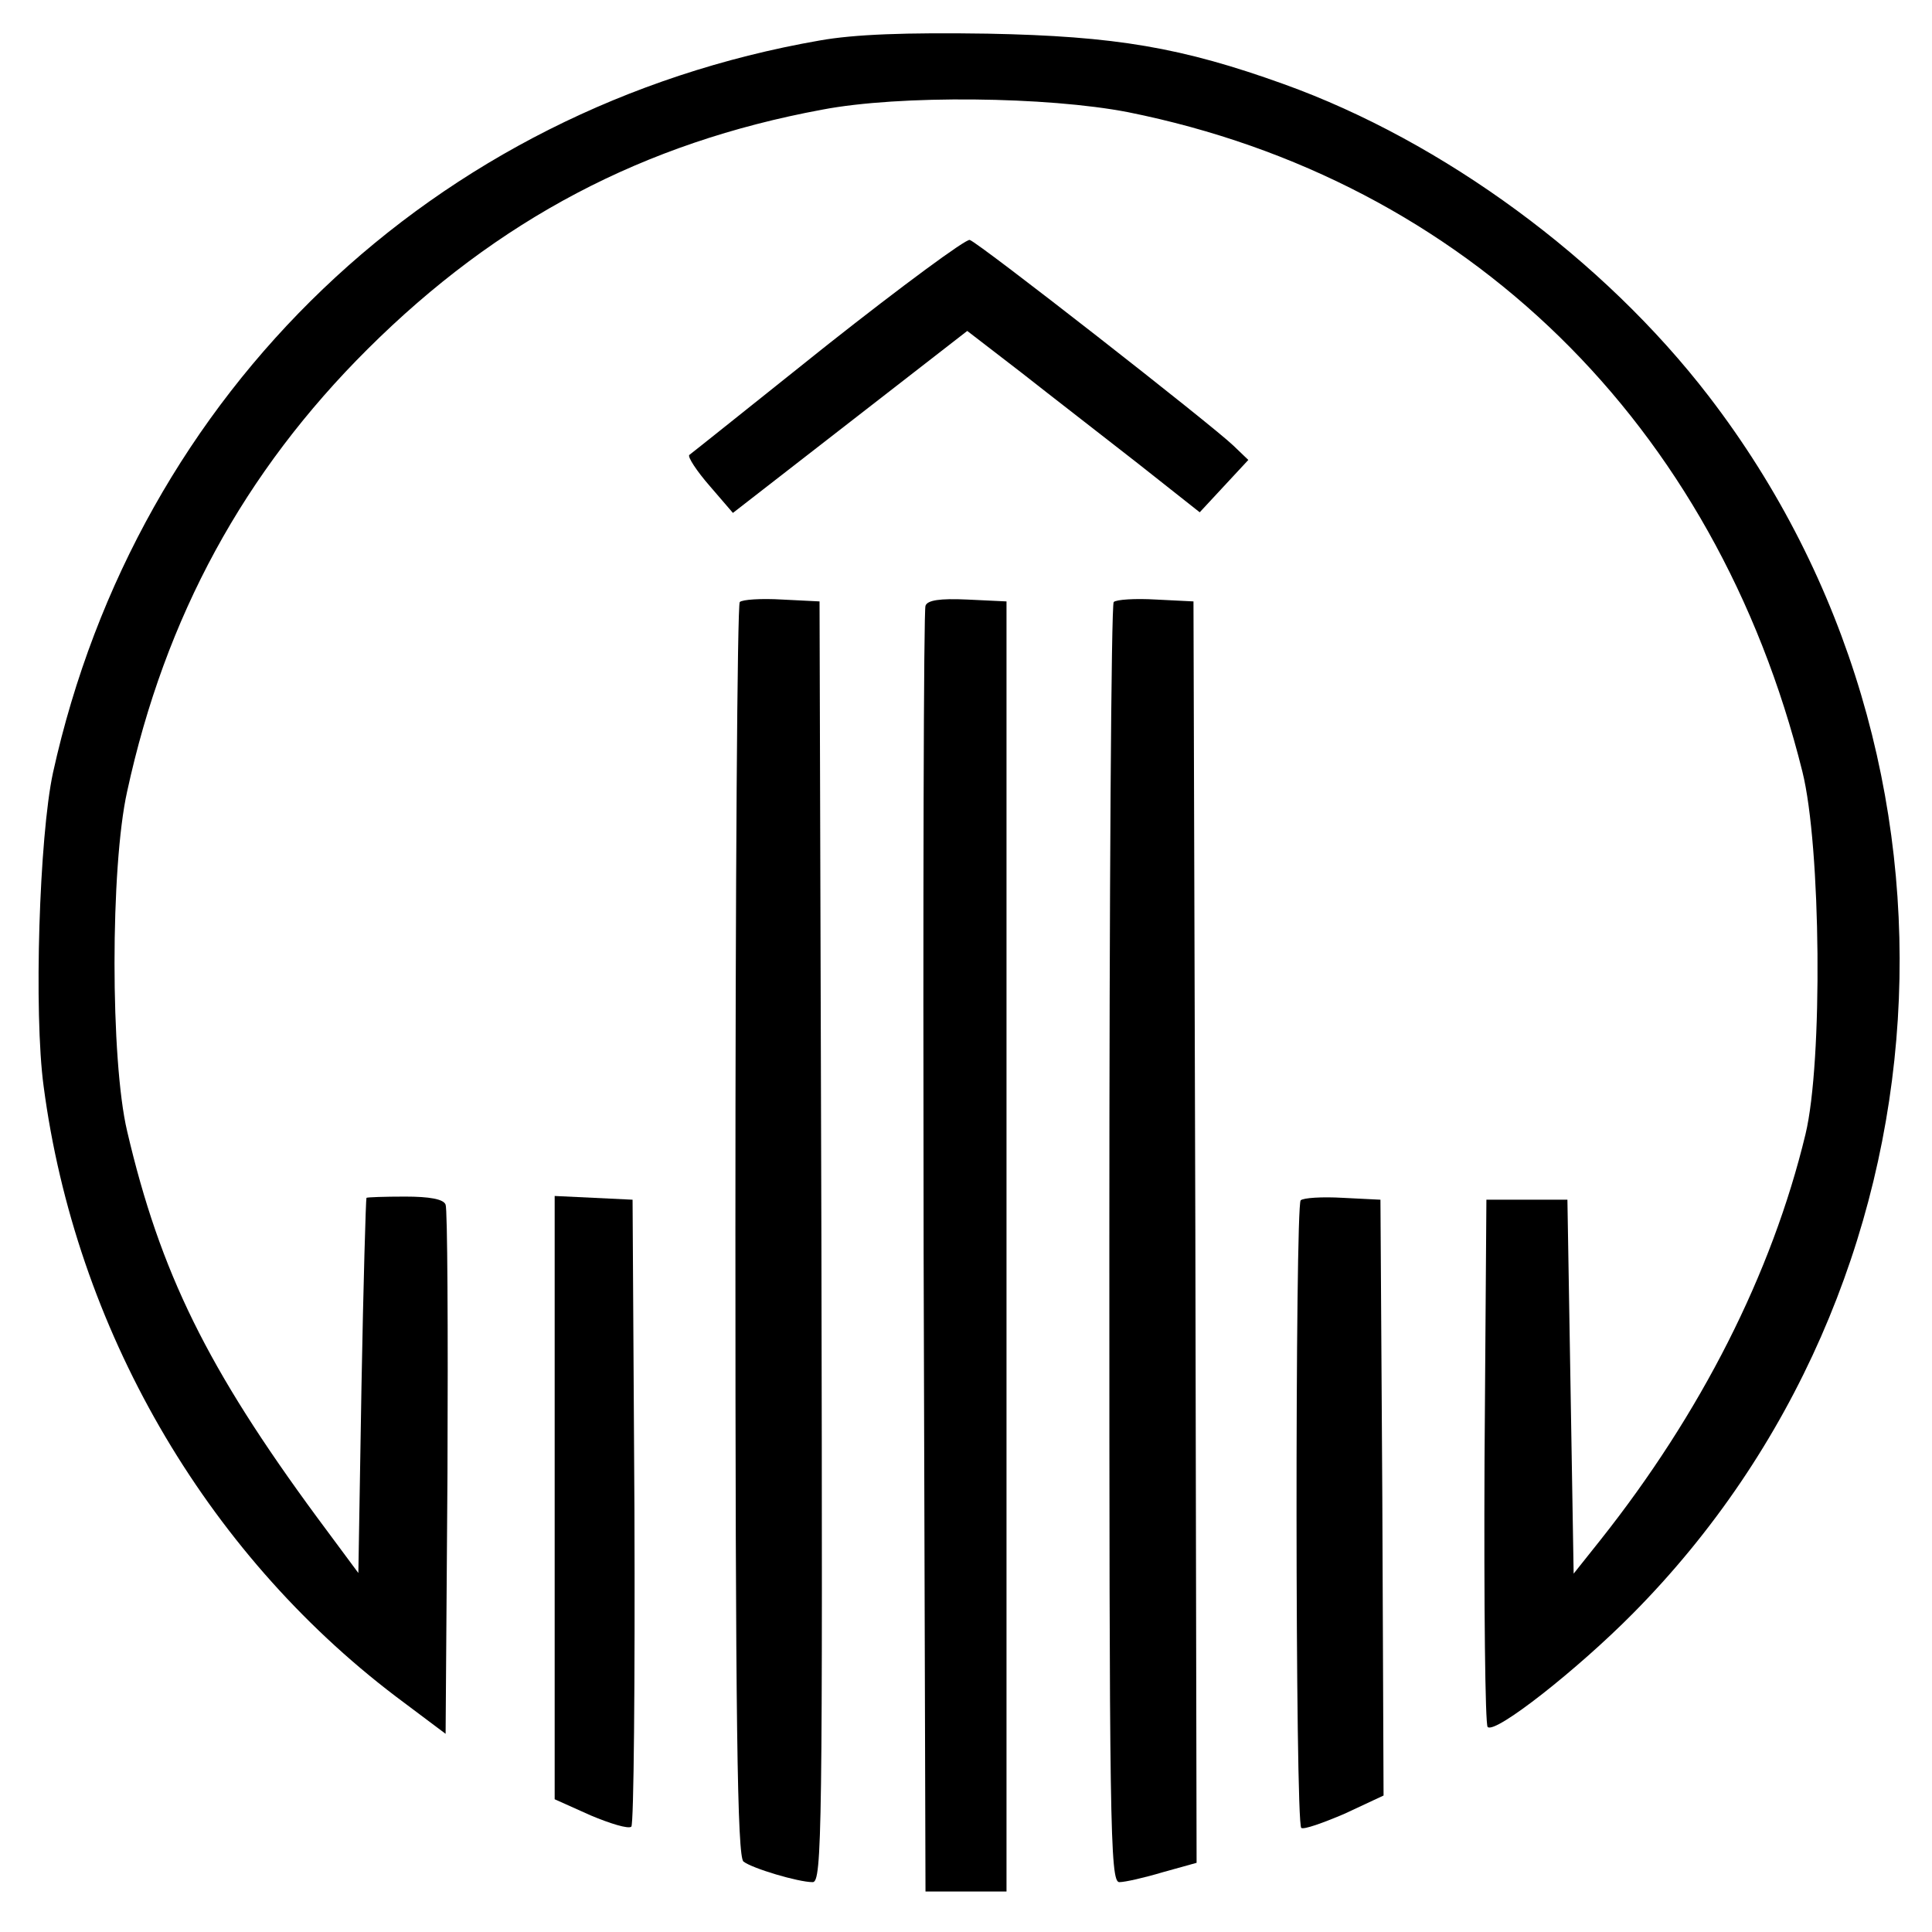
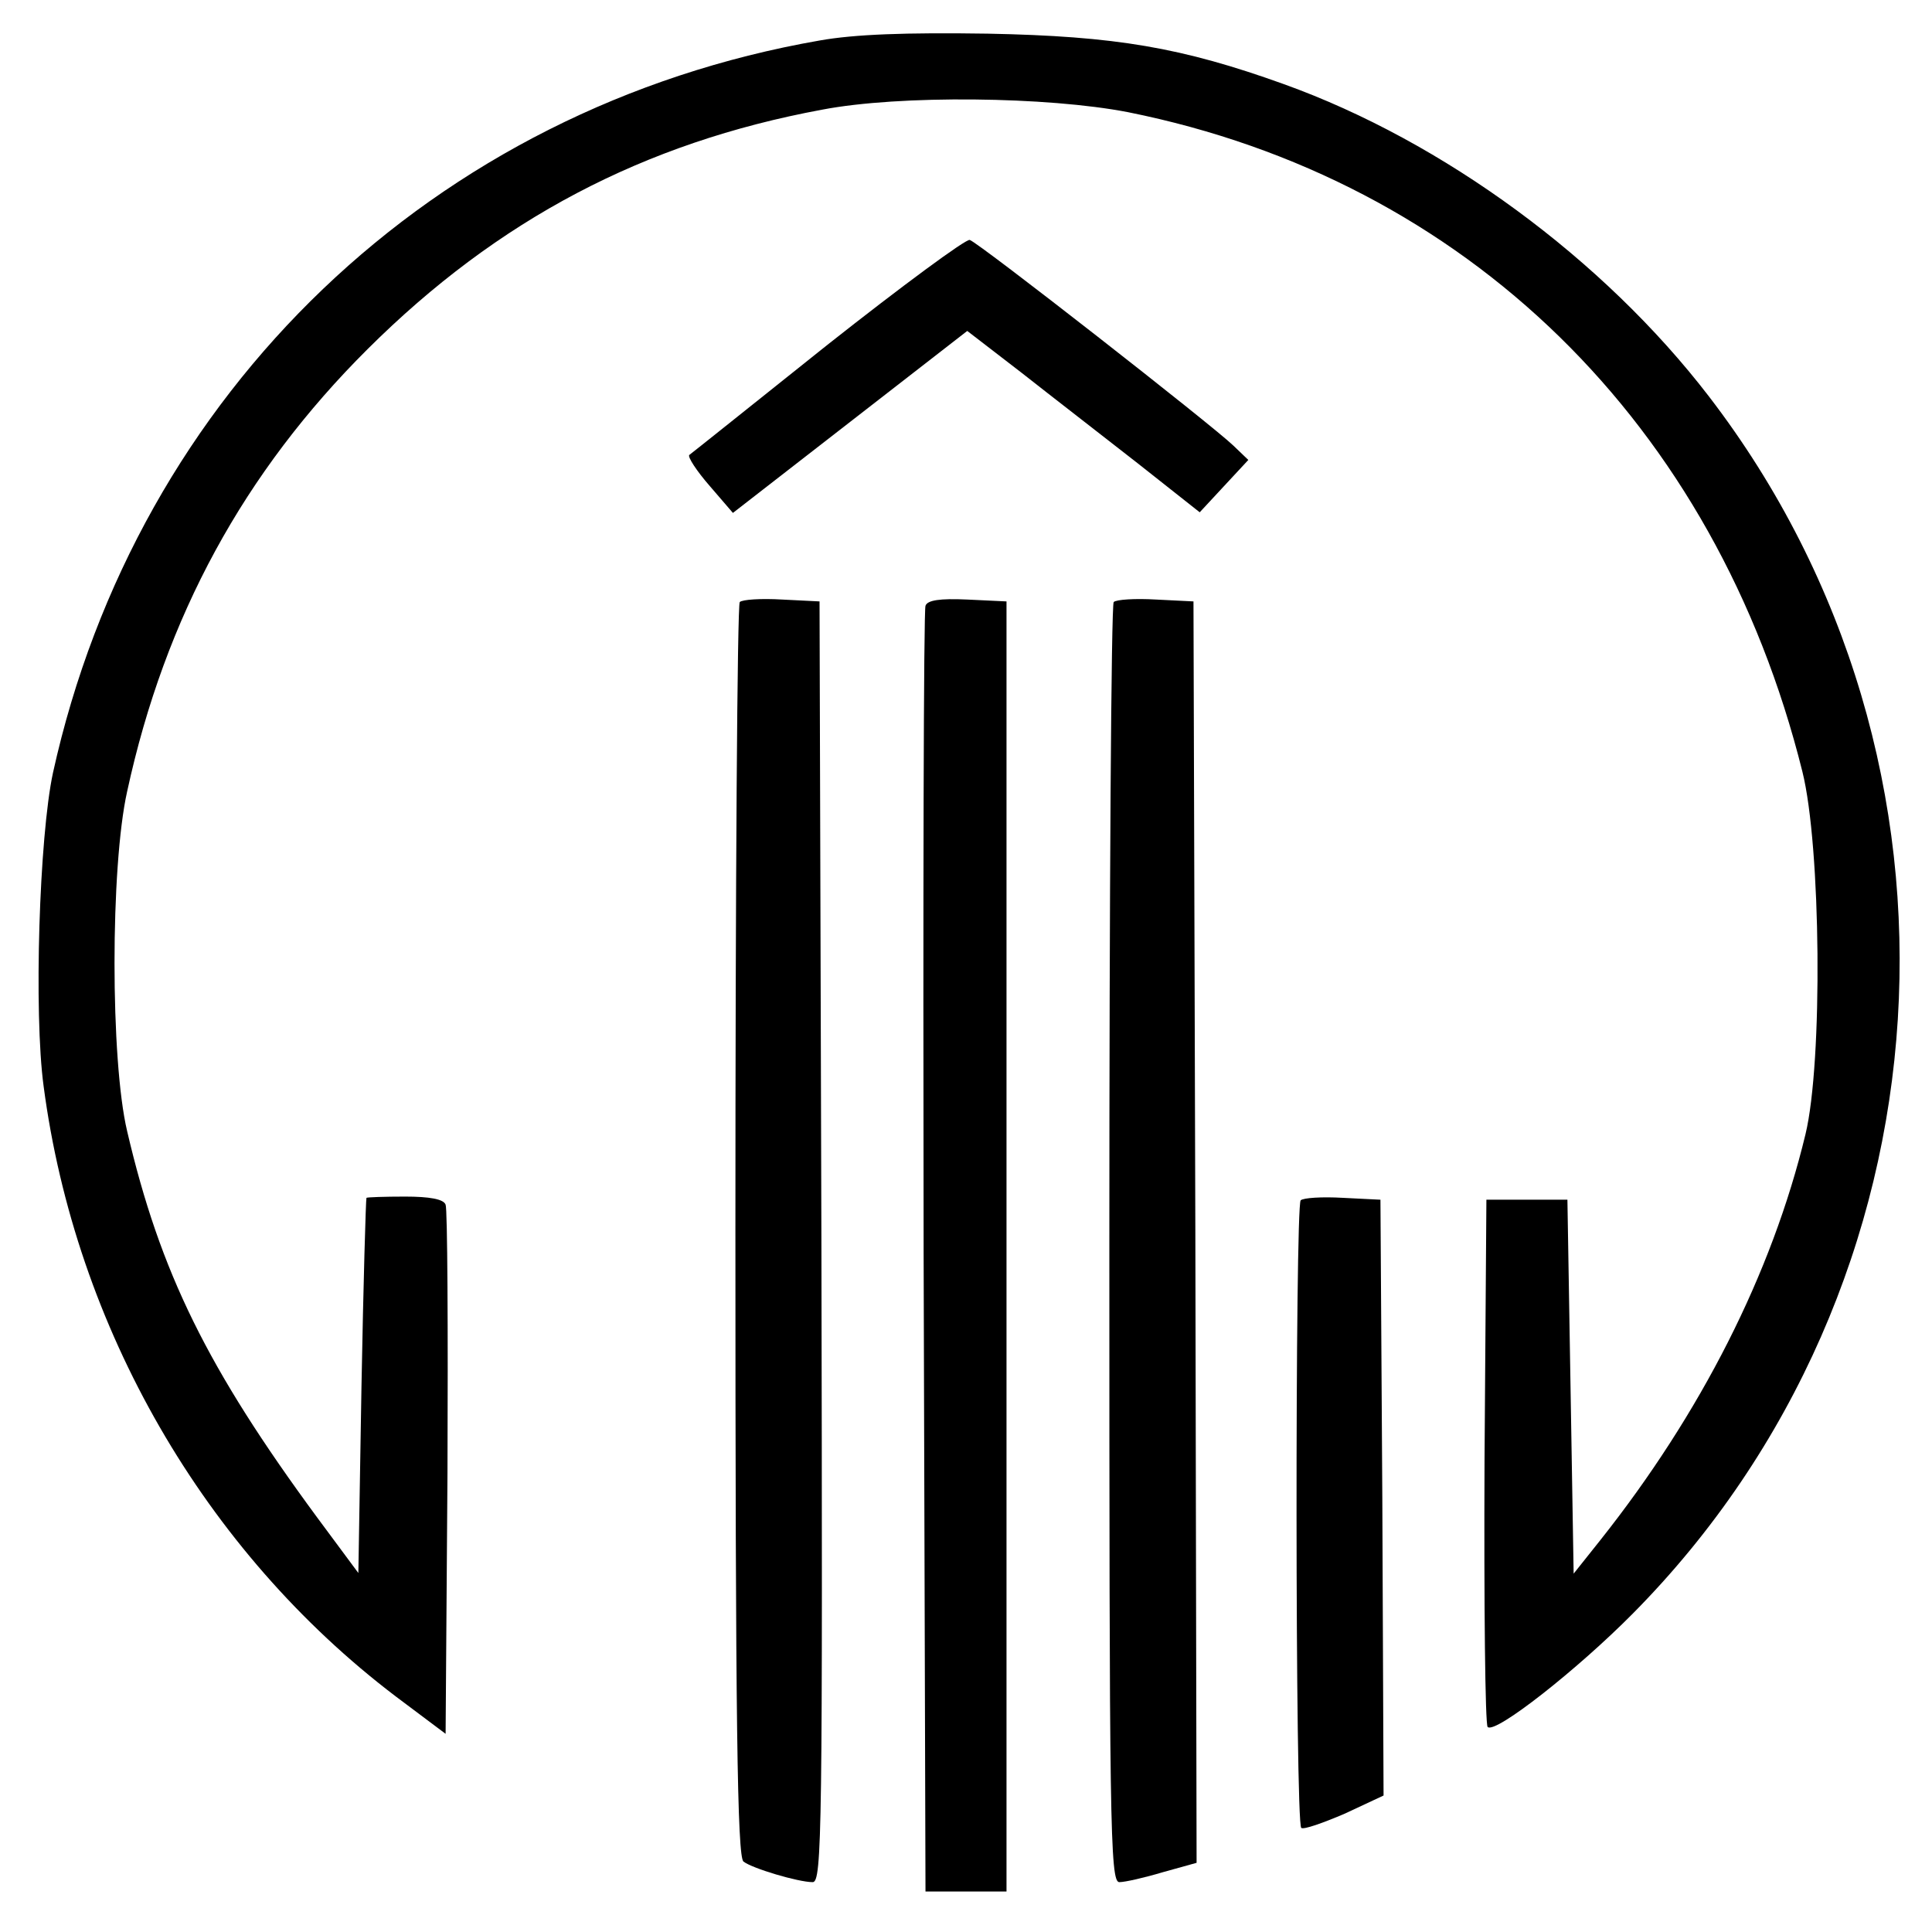
<svg xmlns="http://www.w3.org/2000/svg" version="1.0" width="310pt" height="310pt" viewBox="0 0 310 310" preserveAspectRatio="xMidYMid meet">
  <g transform="translate(0,310) scale(0.1,-0.1)" fill="#000000" stroke="none">
    <path d="M1315 3035 c-619 -108 -1095 -563 -1230 -1175 -22 -102 -31 -385 -15 -503 51 -387 258 -746 565 -979 l80 -60 3 418 c1 231 0 425 -3 431 -3 9 -26 13 -65 13 -33 0 -61 -1 -62 -2 -1 -2 -5 -138 -8 -303 l-5 -299 -66 89 c-176 239 -252 393 -305 620 -27 114 -27 424 0 545 61 281 188 513 386 710 209 208 443 331 729 384 125 24 362 21 491 -4 543 -109 943 -500 1082 -1058 30 -120 33 -466 5 -582 -54 -224 -168 -448 -329 -651 l-43 -54 -5 300 -5 300 -65 0 -65 0 -3 -419 c-1 -231 1 -423 5 -427 12 -12 145 93 233 182 520 525 573 1366 122 1953 -169 220 -426 409 -682 501 -164 59 -270 77 -475 81 -132 2 -214 -1 -270 -11z" />
    <path d="M1328 2547 c-119 -95 -219 -175 -222 -177 -3 -3 12 -26 33 -50 l37 -43 188 146 188 146 87 -67 c47 -37 131 -102 186 -145 l100 -79 39 42 39 42 -24 23 c-33 32 -409 326 -423 330 -6 2 -109 -74 -228 -168z" />
    <path d="M1187 2134 c-4 -4 -7 -458 -7 -1009 0 -790 3 -1005 13 -1012 14 -11 88 -33 111 -33 15 0 16 81 14 1027 l-3 1028 -60 3 c-34 2 -64 0 -68 -4z" />
    <path d="M1485 2128 c-3 -7 -4 -474 -3 -1038 l3 -1025 65 0 65 0 0 1035 0 1035 -63 3 c-44 2 -64 -1 -67 -10z" />
-     <path d="M1787 2134 c-4 -4 -7 -468 -7 -1031 0 -930 1 -1023 16 -1023 9 0 40 7 70 16 l54 15 -2 1012 -3 1012 -60 3 c-34 2 -64 0 -68 -4z" />
-     <path d="M890 697 l0 -484 58 -26 c31 -13 60 -22 65 -18 4 4 6 232 5 507 l-3 499 -62 3 -63 3 0 -484z" />
+     <path d="M1787 2134 c-4 -4 -7 -468 -7 -1031 0 -930 1 -1023 16 -1023 9 0 40 7 70 16 l54 15 -2 1012 -3 1012 -60 3 c-34 2 -64 0 -68 -4" />
    <path d="M2087 1174 c-9 -10 -9 -1002 1 -1007 4 -3 35 8 70 23 l62 29 -2 478 -3 478 -60 3 c-34 2 -64 0 -68 -4z" />
  </g>
</svg>